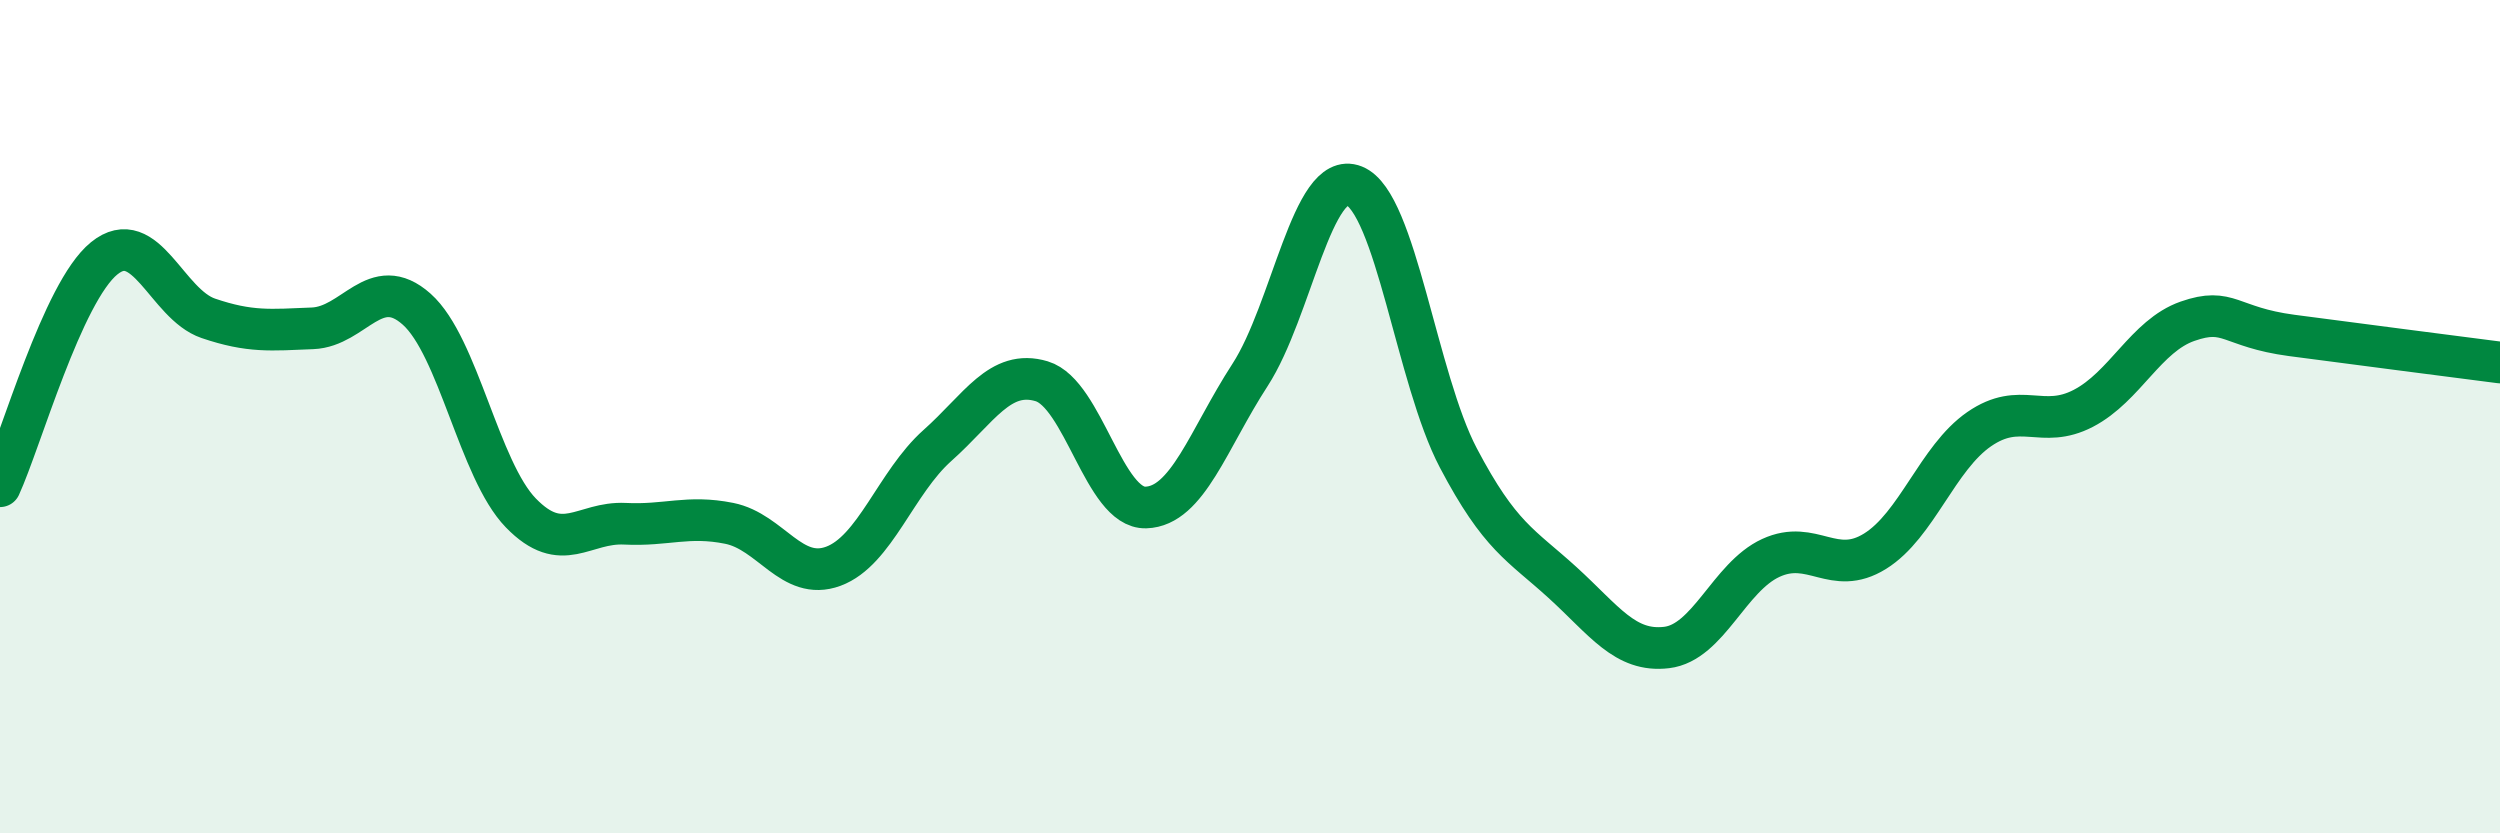
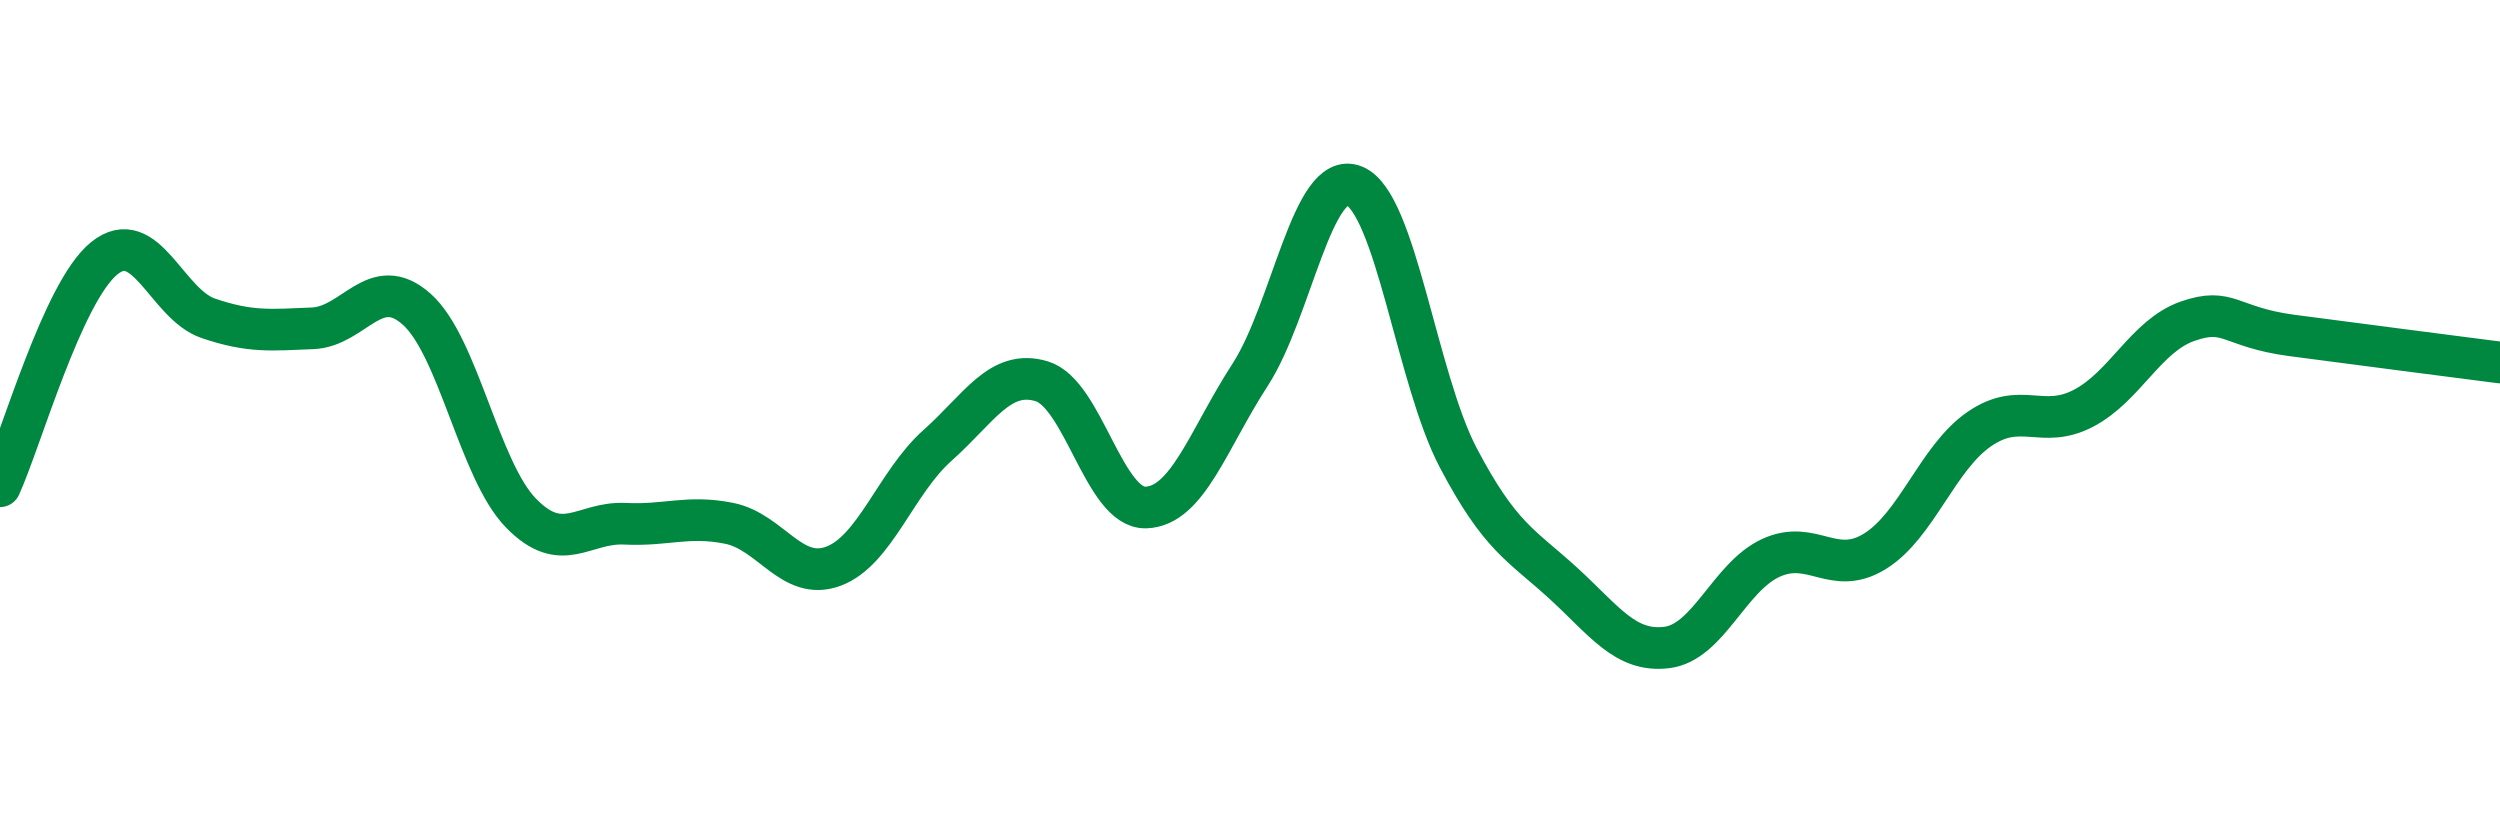
<svg xmlns="http://www.w3.org/2000/svg" width="60" height="20" viewBox="0 0 60 20">
-   <path d="M 0,11.67 C 0.5,10.58 1.5,7.01 2.5,6.2 C 3.5,5.39 4,7.3 5,7.64 C 6,7.98 6.5,7.92 7.5,7.88 C 8.5,7.84 9,6.53 10,7.42 C 11,8.31 11.5,11.28 12.5,12.31 C 13.5,13.34 14,12.52 15,12.57 C 16,12.62 16.5,12.36 17.5,12.56 C 18.5,12.76 19,13.96 20,13.59 C 21,13.22 21.5,11.58 22.5,10.69 C 23.5,9.8 24,8.85 25,9.15 C 26,9.45 26.5,12.21 27.5,12.18 C 28.5,12.15 29,10.54 30,9 C 31,7.46 31.5,4.06 32.5,4.46 C 33.5,4.86 34,9.09 35,10.99 C 36,12.89 36.5,13.07 37.5,13.98 C 38.5,14.89 39,15.66 40,15.54 C 41,15.42 41.5,13.85 42.5,13.39 C 43.5,12.93 44,13.85 45,13.23 C 46,12.61 46.5,10.99 47.5,10.3 C 48.5,9.61 49,10.32 50,9.8 C 51,9.28 51.5,8.06 52.5,7.71 C 53.5,7.36 53.5,7.85 55,8.05 C 56.5,8.25 59,8.57 60,8.7L60 20L0 20Z" fill="#008740" opacity="0.1" stroke-linecap="round" stroke-linejoin="round" />
  <path d="M 0,11.67 C 0.5,10.58 1.5,7.01 2.5,6.2 C 3.5,5.39 4,7.3 5,7.64 C 6,7.98 6.5,7.92 7.5,7.88 C 8.5,7.84 9,6.53 10,7.42 C 11,8.31 11.5,11.28 12.5,12.31 C 13.5,13.34 14,12.52 15,12.57 C 16,12.62 16.5,12.36 17.5,12.56 C 18.5,12.76 19,13.96 20,13.59 C 21,13.22 21.5,11.58 22.5,10.69 C 23.5,9.8 24,8.85 25,9.15 C 26,9.45 26.5,12.21 27.5,12.18 C 28.5,12.15 29,10.54 30,9 C 31,7.46 31.5,4.06 32.5,4.46 C 33.5,4.86 34,9.09 35,10.99 C 36,12.89 36.5,13.07 37.5,13.98 C 38.5,14.89 39,15.66 40,15.54 C 41,15.42 41.5,13.85 42.5,13.39 C 43.5,12.93 44,13.85 45,13.23 C 46,12.61 46.5,10.99 47.5,10.3 C 48.5,9.61 49,10.32 50,9.8 C 51,9.28 51.5,8.06 52.5,7.71 C 53.5,7.36 53.5,7.85 55,8.05 C 56.5,8.25 59,8.57 60,8.7" stroke="#008740" stroke-width="1" fill="none" stroke-linecap="round" stroke-linejoin="round" />
</svg>